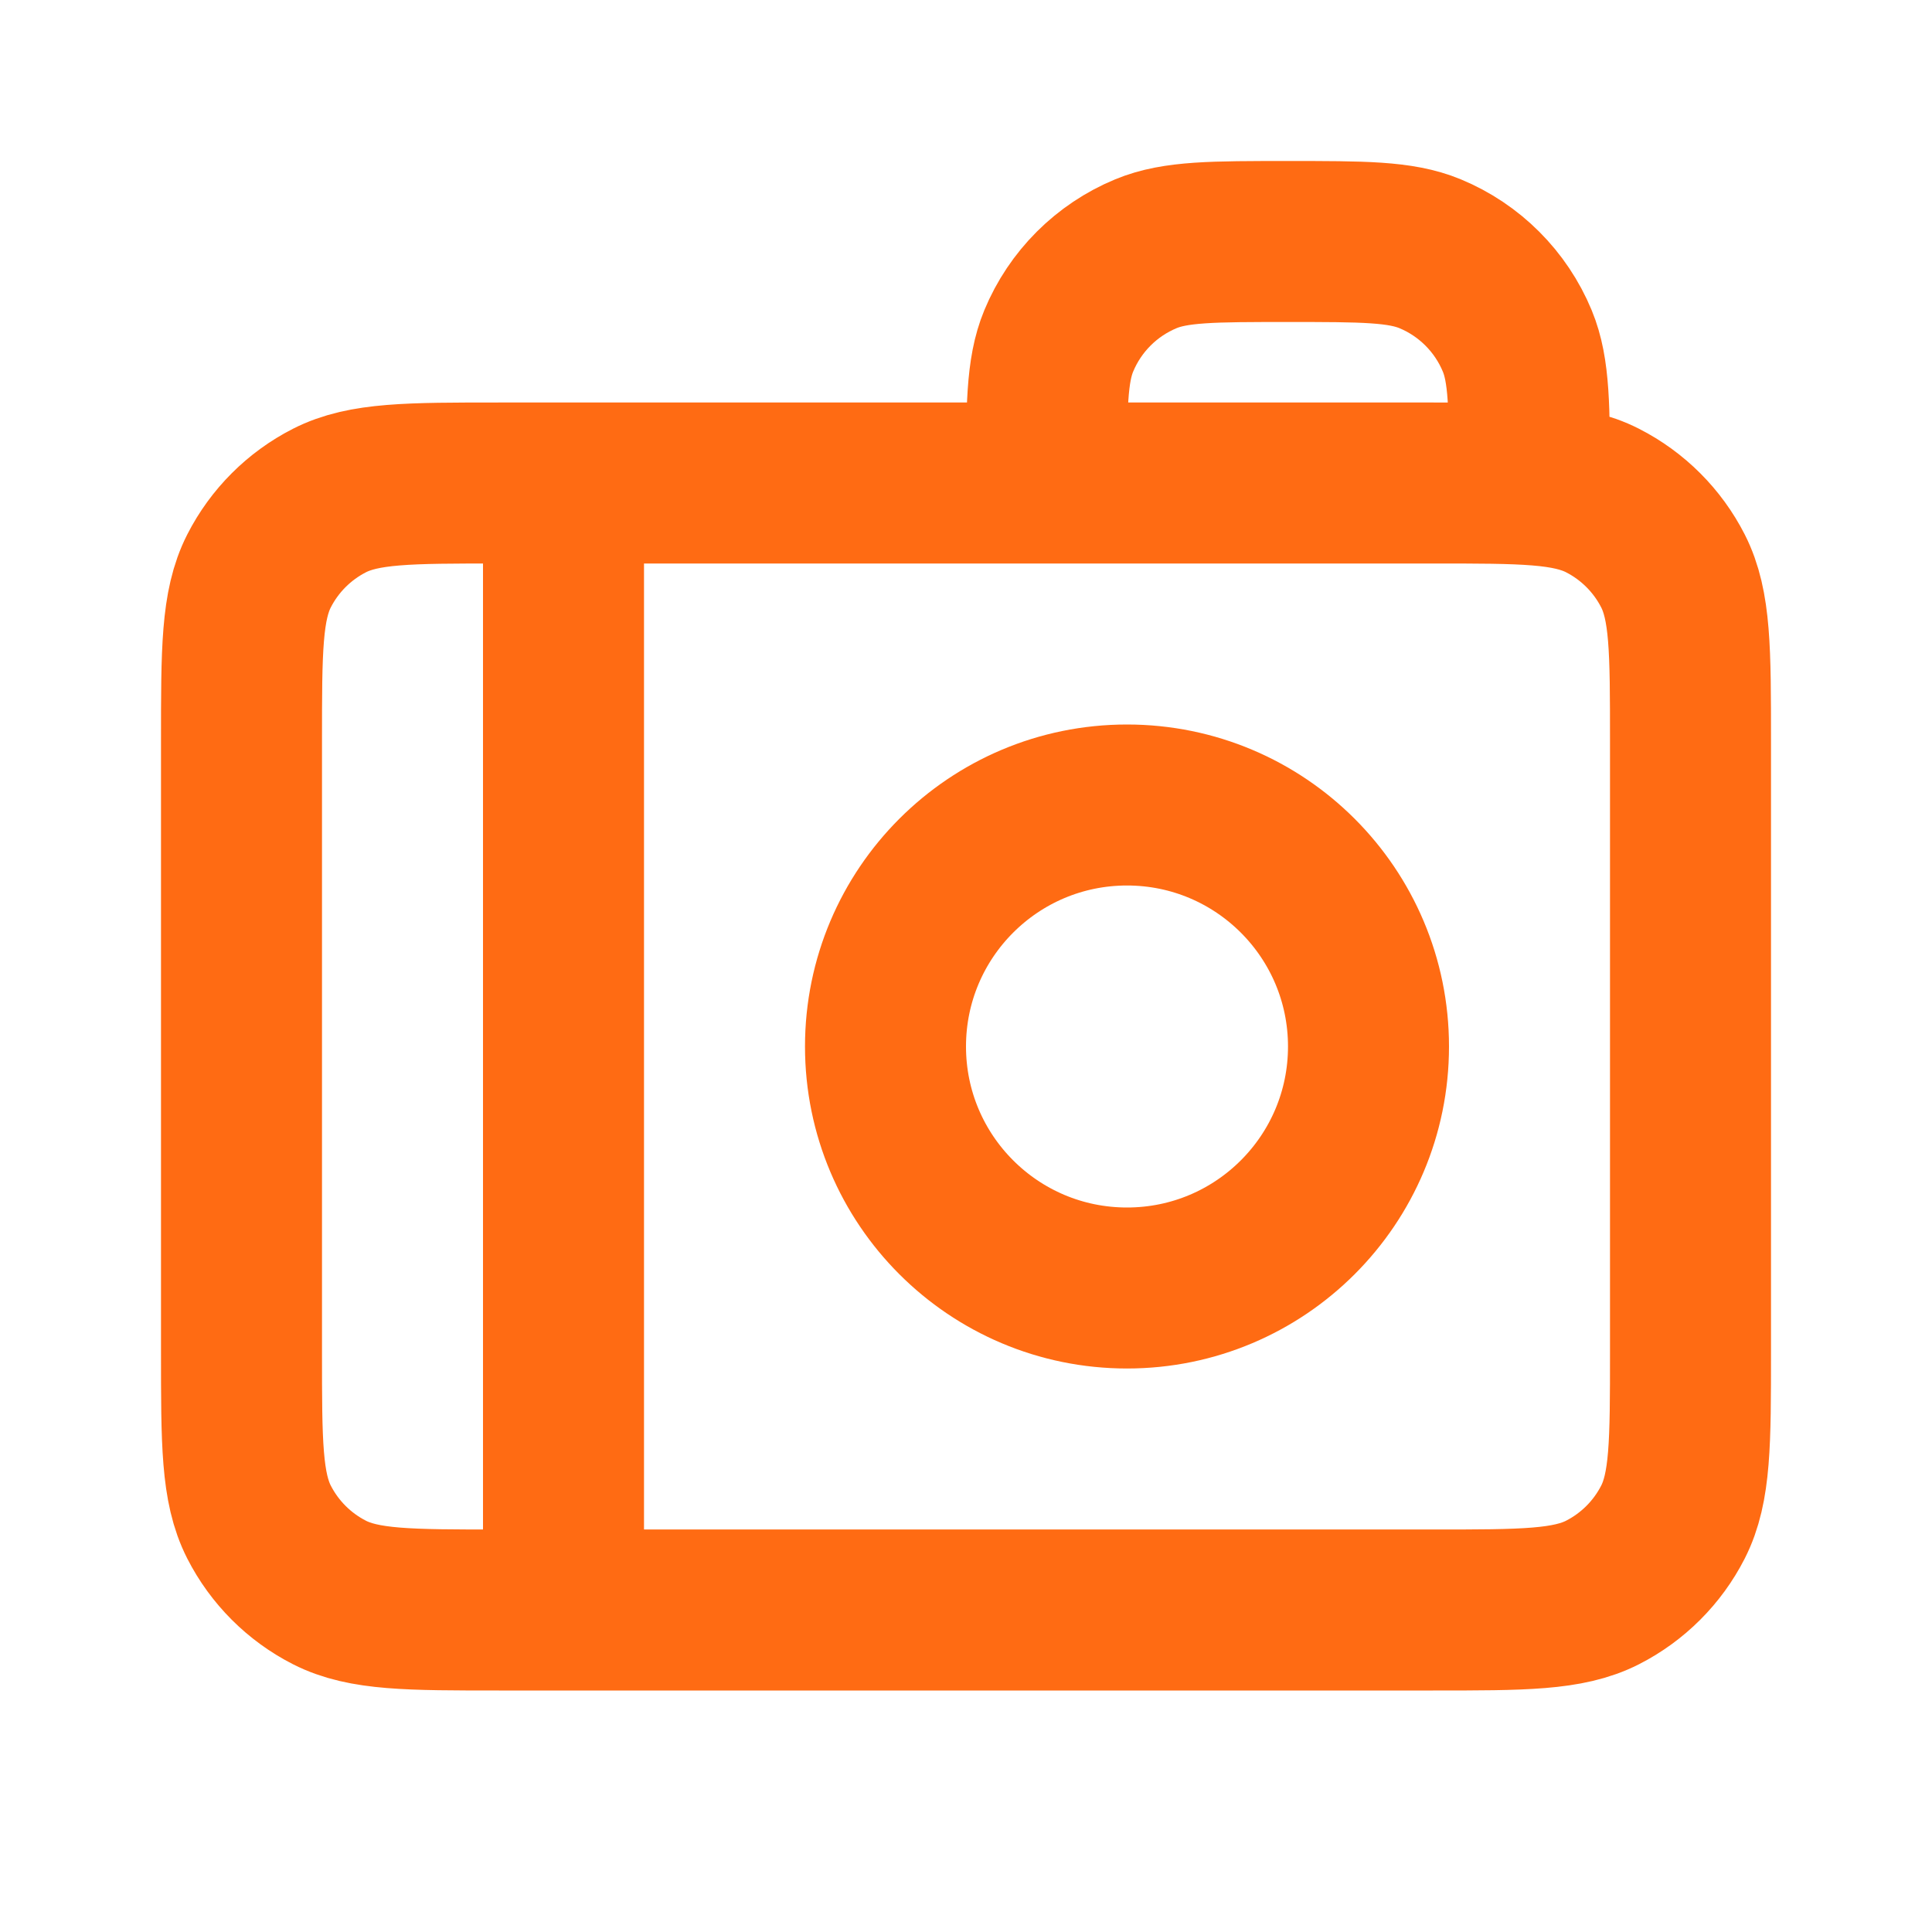
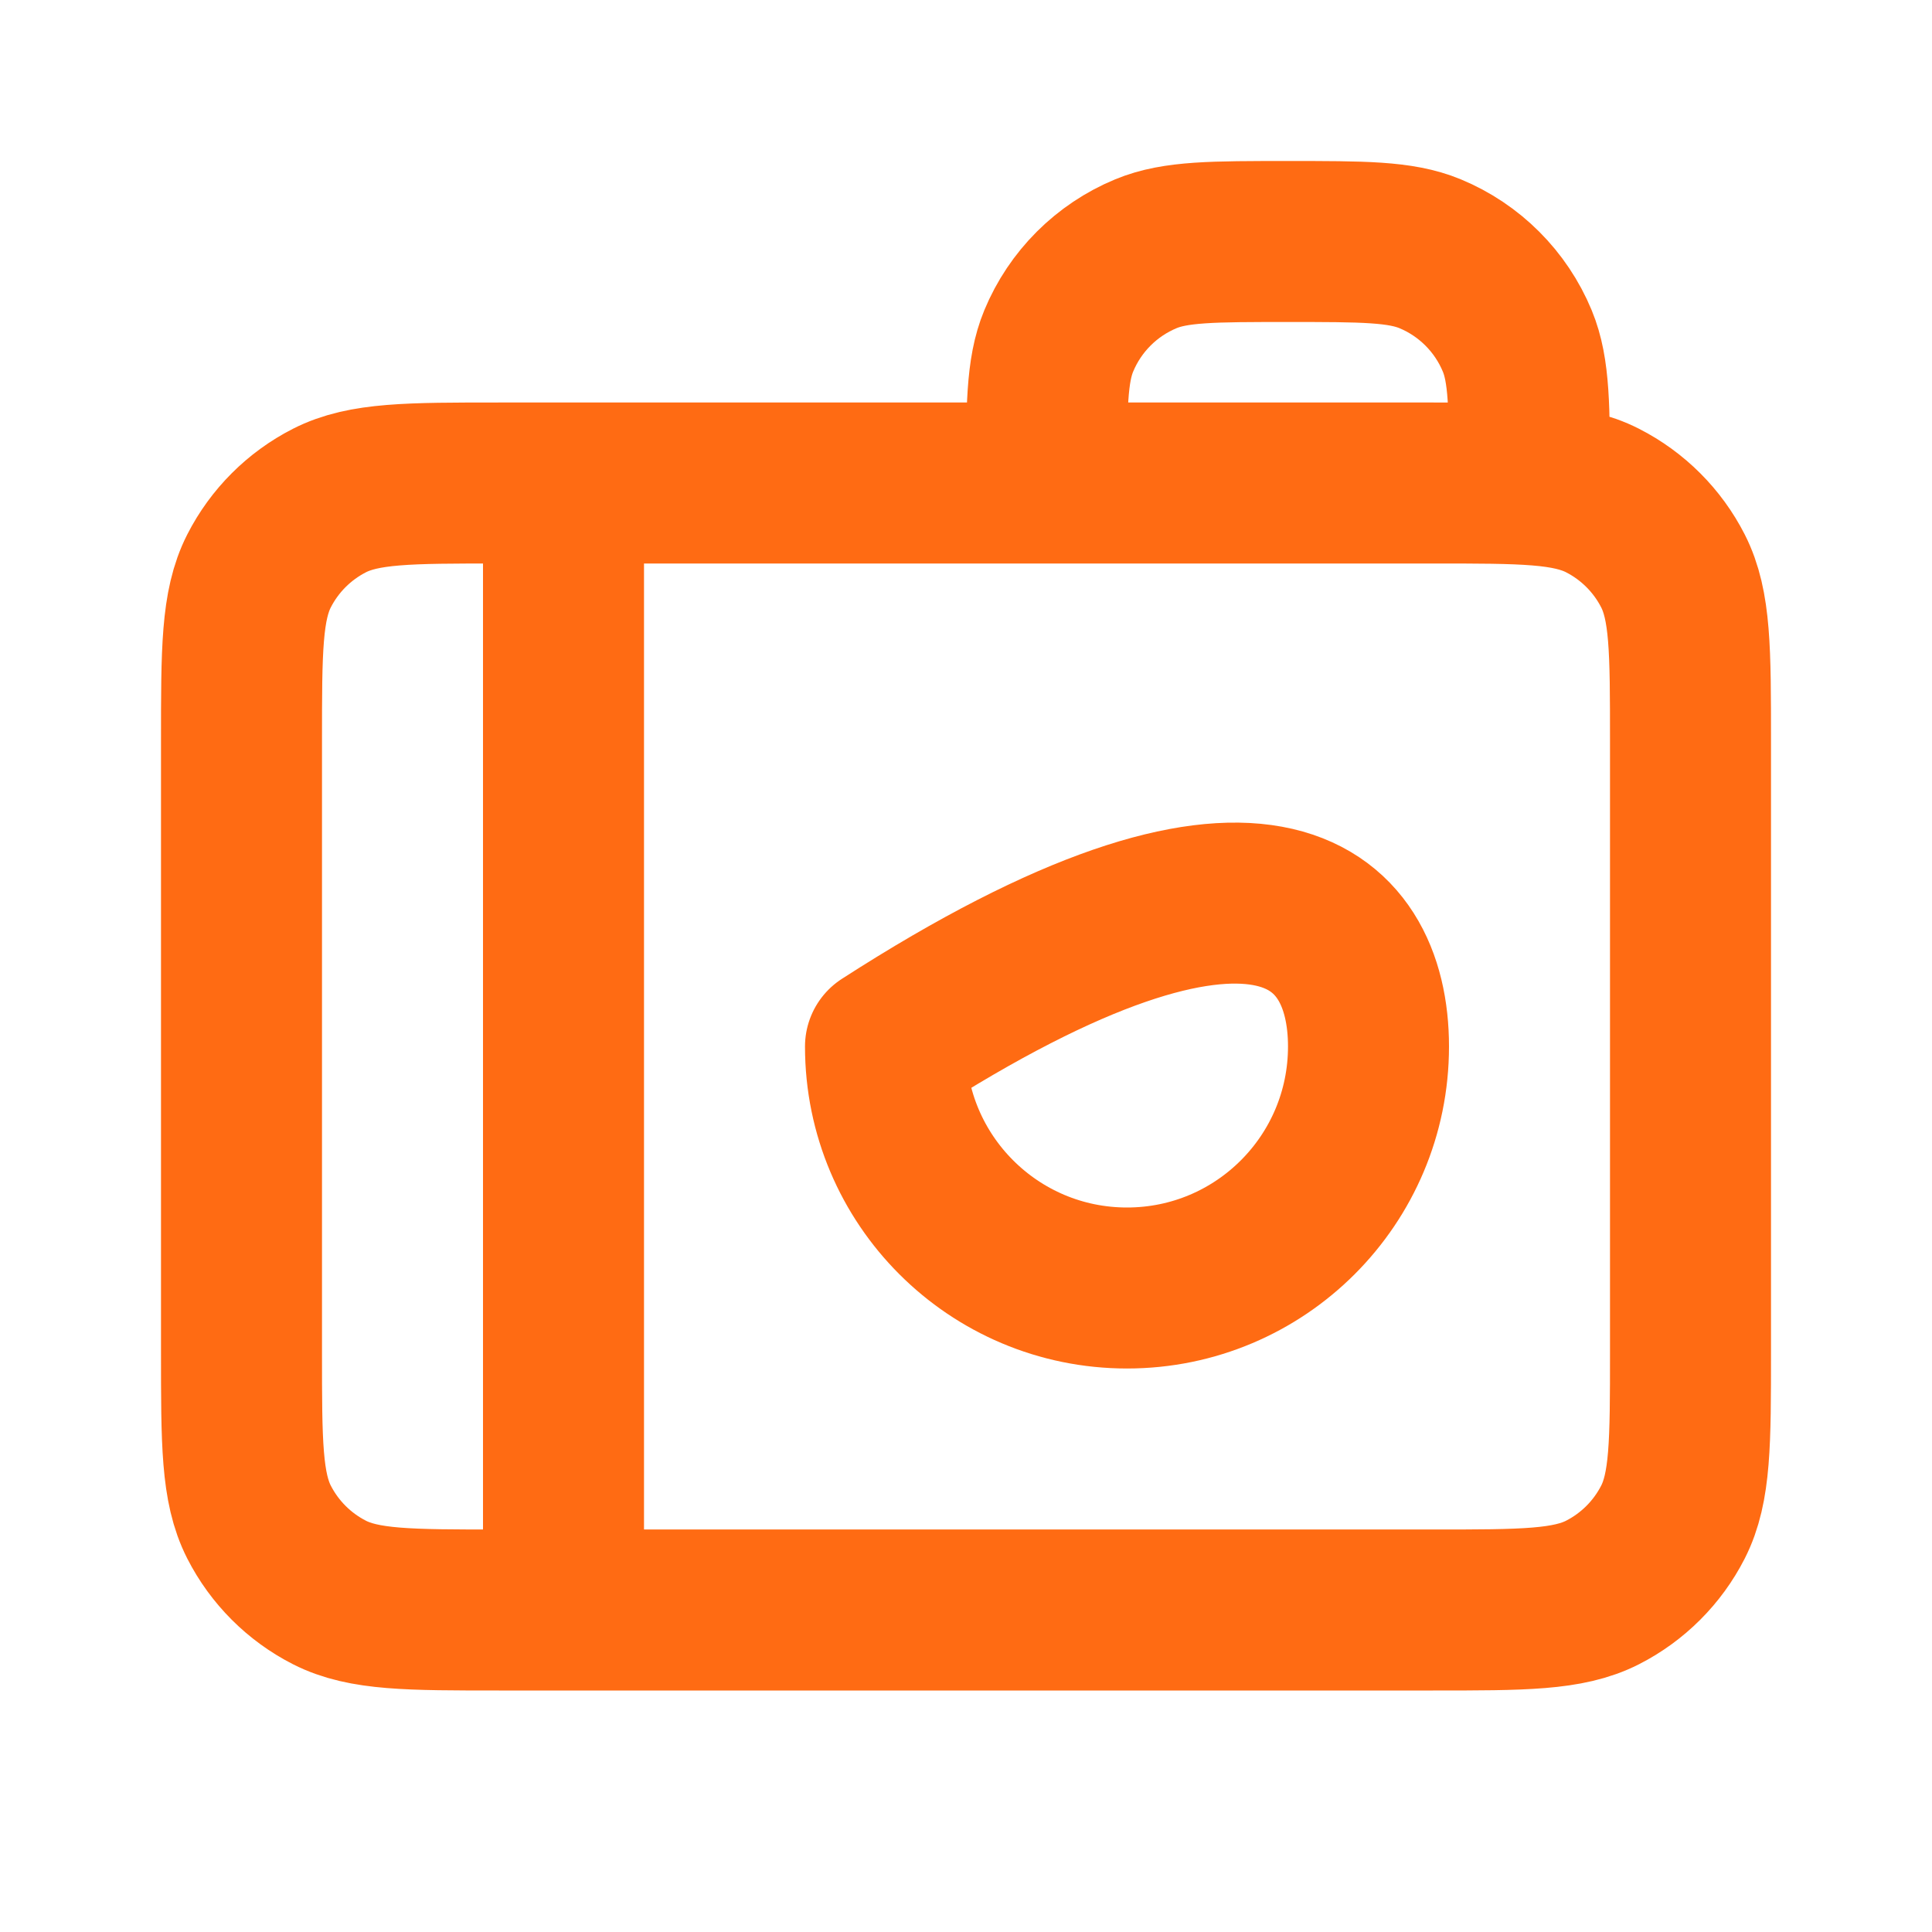
<svg xmlns="http://www.w3.org/2000/svg" width="800px" height="800px" viewBox="0 0 24 24" fill="none">
  <g id="SVGRepo_bgCarrier" stroke-width="0" />
  <g id="SVGRepo_tracerCarrier" stroke-linecap="round" stroke-linejoin="round" />
  <g id="SVGRepo_iconCarrier">
-     <path d="M7 6V20M19 6C19 5.068 19 4.602 18.848 4.235C18.645 3.745 18.255 3.355 17.765 3.152C17.398 3 16.932 3 16 3C15.068 3 14.602 3 14.235 3.152C13.745 3.355 13.355 3.745 13.152 4.235C13 4.602 13 5.068 13 6M17 13C17 14.657 15.657 16 14 16C12.343 16 11 14.657 11 13C11 11.343 12.343 10 14 10C15.657 10 17 11.343 17 13ZM6.2 20H17.8C18.92 20 19.48 20 19.908 19.782C20.284 19.59 20.59 19.284 20.782 18.908C21 18.48 21 17.92 21 16.8V9.2C21 8.08 21 7.52 20.782 7.092C20.59 6.716 20.284 6.41 19.908 6.218C19.48 6 18.92 6 17.8 6H6.2C5.08 6 4.52 6 4.092 6.218C3.716 6.41 3.41 6.716 3.218 7.092C3 7.52 3 8.08 3 9.2V16.8C3 17.92 3 18.48 3.218 18.908C3.41 19.284 3.716 19.59 4.092 19.782C4.52 20 5.08 20 6.2 20Z" stroke="#ff6b13" stroke-width="2" stroke-linecap="round" stroke-linejoin="round" />
+     <path d="M7 6V20M19 6C19 5.068 19 4.602 18.848 4.235C18.645 3.745 18.255 3.355 17.765 3.152C17.398 3 16.932 3 16 3C15.068 3 14.602 3 14.235 3.152C13.745 3.355 13.355 3.745 13.152 4.235C13 4.602 13 5.068 13 6M17 13C17 14.657 15.657 16 14 16C12.343 16 11 14.657 11 13C15.657 10 17 11.343 17 13ZM6.2 20H17.8C18.92 20 19.48 20 19.908 19.782C20.284 19.59 20.59 19.284 20.782 18.908C21 18.48 21 17.92 21 16.8V9.2C21 8.08 21 7.52 20.782 7.092C20.59 6.716 20.284 6.41 19.908 6.218C19.48 6 18.92 6 17.8 6H6.2C5.08 6 4.52 6 4.092 6.218C3.716 6.41 3.41 6.716 3.218 7.092C3 7.52 3 8.08 3 9.2V16.8C3 17.92 3 18.48 3.218 18.908C3.41 19.284 3.716 19.59 4.092 19.782C4.52 20 5.08 20 6.2 20Z" stroke="#ff6b13" stroke-width="2" stroke-linecap="round" stroke-linejoin="round" />
  </g>
</svg>